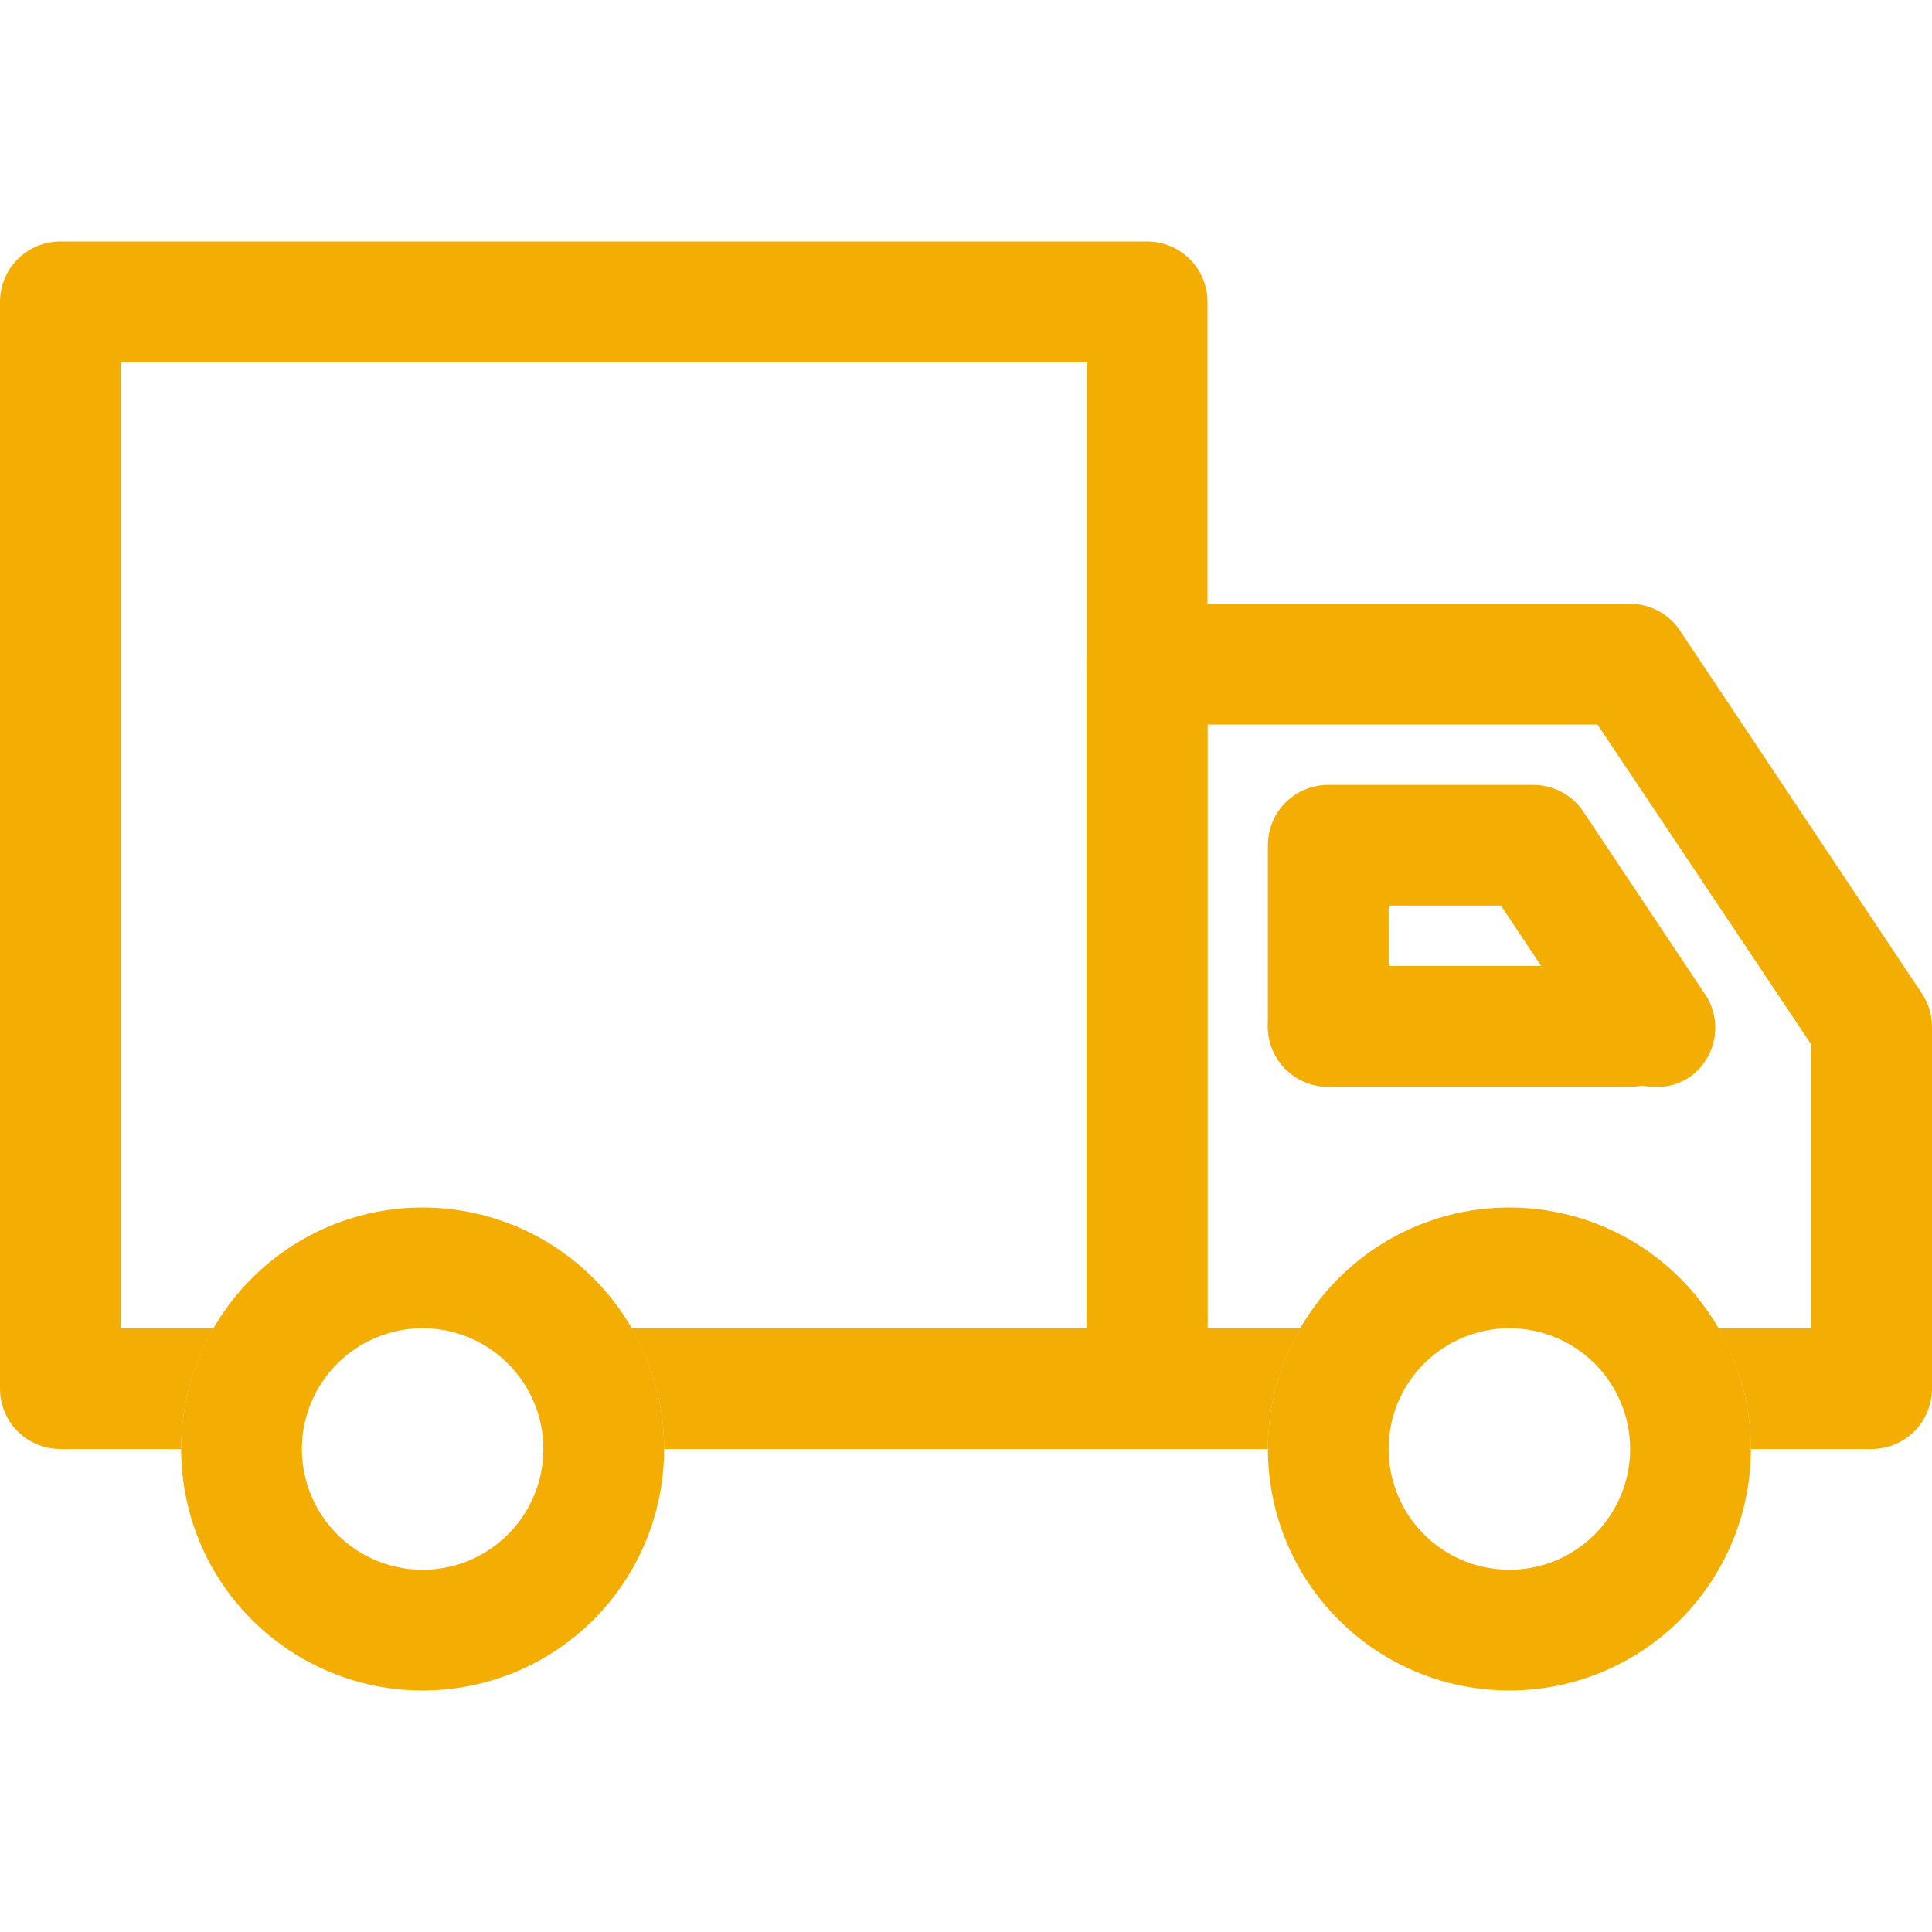
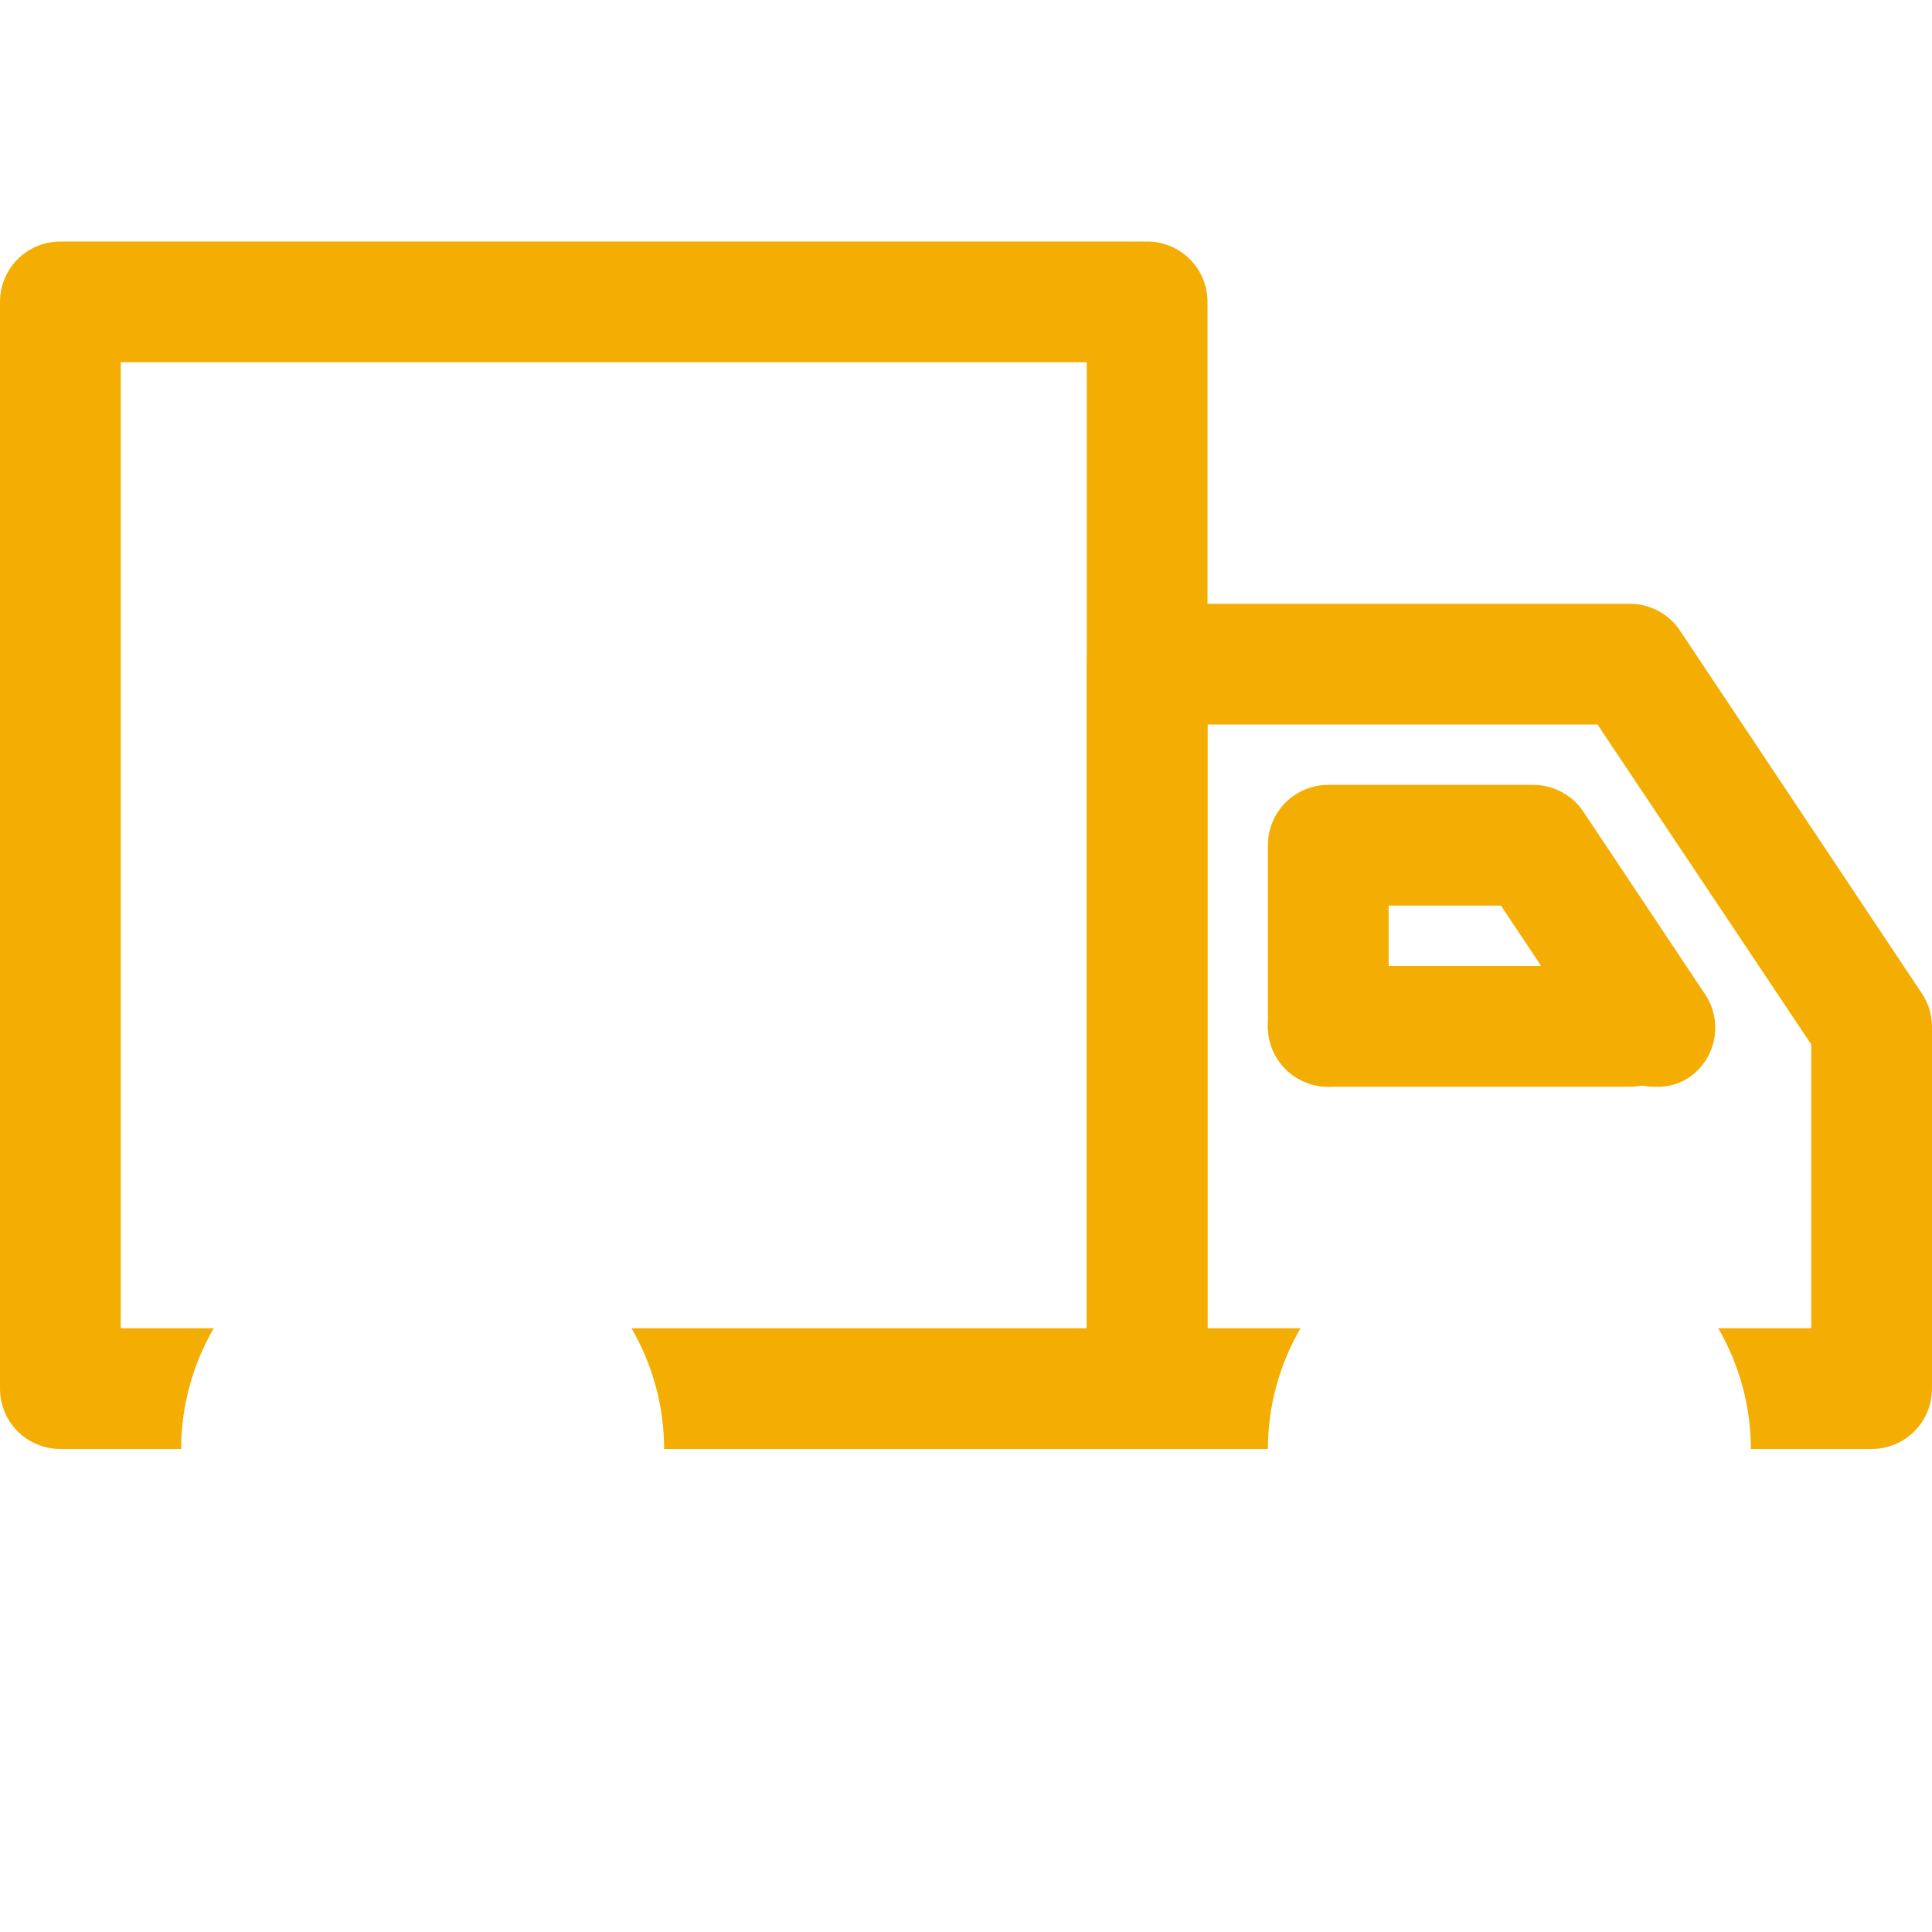
<svg xmlns="http://www.w3.org/2000/svg" width="28" height="28" viewBox="0 0 28 28" fill="none">
  <g id="6358083_automobile_car_delivery_logistics_parcel_icon 1">
    <path id="Vector" d="M27.851 14.394L24.351 9.144C24.272 9.023 24.164 8.924 24.038 8.856C23.911 8.787 23.769 8.751 23.625 8.75H16.625C16.393 8.75 16.17 8.842 16.006 9.006C15.842 9.17 15.75 9.393 15.75 9.625V20.125C15.75 20.357 15.842 20.58 16.006 20.744C16.17 20.908 16.393 21 16.625 21H18.375C18.376 20.385 18.539 19.782 18.848 19.25H17.5V10.5H23.152L26.25 15.137V19.25H24.902C25.211 19.782 25.374 20.385 25.375 21H27.125C27.357 21 27.58 20.908 27.744 20.744C27.908 20.58 28 20.357 28 20.125V14.875C27.999 14.704 27.947 14.536 27.851 14.394Z" fill="#F4AE03" />
    <path id="Vector_2" d="M16.625 3.5H0.875C0.643 3.5 0.42 3.592 0.256 3.756C0.092 3.92 0 4.143 0 4.375L0 20.125C0 20.357 0.092 20.58 0.256 20.744C0.42 20.908 0.643 21 0.875 21H2.625C2.626 20.385 2.789 19.782 3.098 19.25H1.75V5.25H15.75V19.25H9.152C9.461 19.782 9.624 20.385 9.625 21H16.625C16.857 21 17.08 20.908 17.244 20.744C17.408 20.58 17.5 20.357 17.5 20.125V4.375C17.5 4.143 17.408 3.92 17.244 3.756C17.08 3.592 16.857 3.5 16.625 3.5Z" fill="#F4AE03" />
    <path id="Vector_3" d="M23.625 15.75H19.25C19.018 15.75 18.795 15.658 18.631 15.494C18.467 15.33 18.375 15.107 18.375 14.875C18.375 14.643 18.467 14.42 18.631 14.256C18.795 14.092 19.018 14 19.25 14H23.625C23.857 14 24.08 14.092 24.244 14.256C24.408 14.42 24.5 14.643 24.5 14.875C24.5 15.107 24.408 15.33 24.244 15.494C24.08 15.658 23.857 15.75 23.625 15.75Z" fill="#F4AE03" />
    <path id="Vector_4" d="M23.975 15.75C23.829 15.751 23.686 15.715 23.558 15.646C23.429 15.578 23.32 15.478 23.24 15.356L21.753 13.125H20.125V14.875C20.125 15.107 20.033 15.33 19.869 15.494C19.705 15.658 19.482 15.75 19.25 15.75C19.018 15.75 18.795 15.658 18.631 15.494C18.467 15.33 18.375 15.107 18.375 14.875V12.25C18.375 12.018 18.467 11.795 18.631 11.631C18.795 11.467 19.018 11.375 19.25 11.375H22.216C22.362 11.374 22.505 11.41 22.634 11.479C22.762 11.547 22.871 11.647 22.951 11.769L24.701 14.394C24.832 14.581 24.885 14.813 24.847 15.039C24.809 15.264 24.685 15.466 24.5 15.601C24.347 15.709 24.162 15.762 23.975 15.75Z" fill="#F4AE03" />
-     <path id="Vector_5" d="M6.125 24.5C5.433 24.5 4.756 24.295 4.181 23.91C3.605 23.526 3.156 22.979 2.891 22.339C2.627 21.7 2.557 20.996 2.692 20.317C2.827 19.638 3.161 19.015 3.65 18.525C4.14 18.036 4.763 17.702 5.442 17.567C6.121 17.432 6.825 17.502 7.464 17.766C8.104 18.031 8.651 18.48 9.035 19.055C9.42 19.631 9.625 20.308 9.625 21C9.625 21.928 9.256 22.819 8.6 23.475C7.944 24.131 7.053 24.5 6.125 24.5ZM6.125 19.25C5.779 19.25 5.441 19.353 5.153 19.545C4.865 19.737 4.641 20.011 4.508 20.33C4.376 20.65 4.341 21.002 4.409 21.341C4.476 21.681 4.643 21.993 4.888 22.237C5.132 22.482 5.444 22.649 5.784 22.716C6.123 22.784 6.475 22.749 6.795 22.617C7.114 22.484 7.388 22.26 7.58 21.972C7.772 21.684 7.875 21.346 7.875 21C7.875 20.536 7.691 20.091 7.362 19.763C7.034 19.434 6.589 19.25 6.125 19.25Z" fill="#F4AE03" />
-     <path id="Vector_6" d="M21.875 24.5C21.183 24.5 20.506 24.295 19.93 23.91C19.355 23.526 18.906 22.979 18.641 22.339C18.377 21.7 18.307 20.996 18.442 20.317C18.577 19.638 18.911 19.015 19.4 18.525C19.89 18.036 20.513 17.702 21.192 17.567C21.871 17.432 22.575 17.502 23.214 17.766C23.854 18.031 24.401 18.48 24.785 19.055C25.17 19.631 25.375 20.308 25.375 21C25.375 21.928 25.006 22.819 24.35 23.475C23.694 24.131 22.803 24.5 21.875 24.5ZM21.875 19.25C21.529 19.25 21.191 19.353 20.903 19.545C20.615 19.737 20.391 20.011 20.258 20.33C20.126 20.65 20.091 21.002 20.159 21.341C20.226 21.681 20.393 21.993 20.638 22.237C20.882 22.482 21.194 22.649 21.534 22.716C21.873 22.784 22.225 22.749 22.545 22.617C22.864 22.484 23.138 22.26 23.33 21.972C23.522 21.684 23.625 21.346 23.625 21C23.625 20.536 23.441 20.091 23.112 19.763C22.784 19.434 22.339 19.25 21.875 19.25Z" fill="#F4AE03" />
  </g>
</svg>